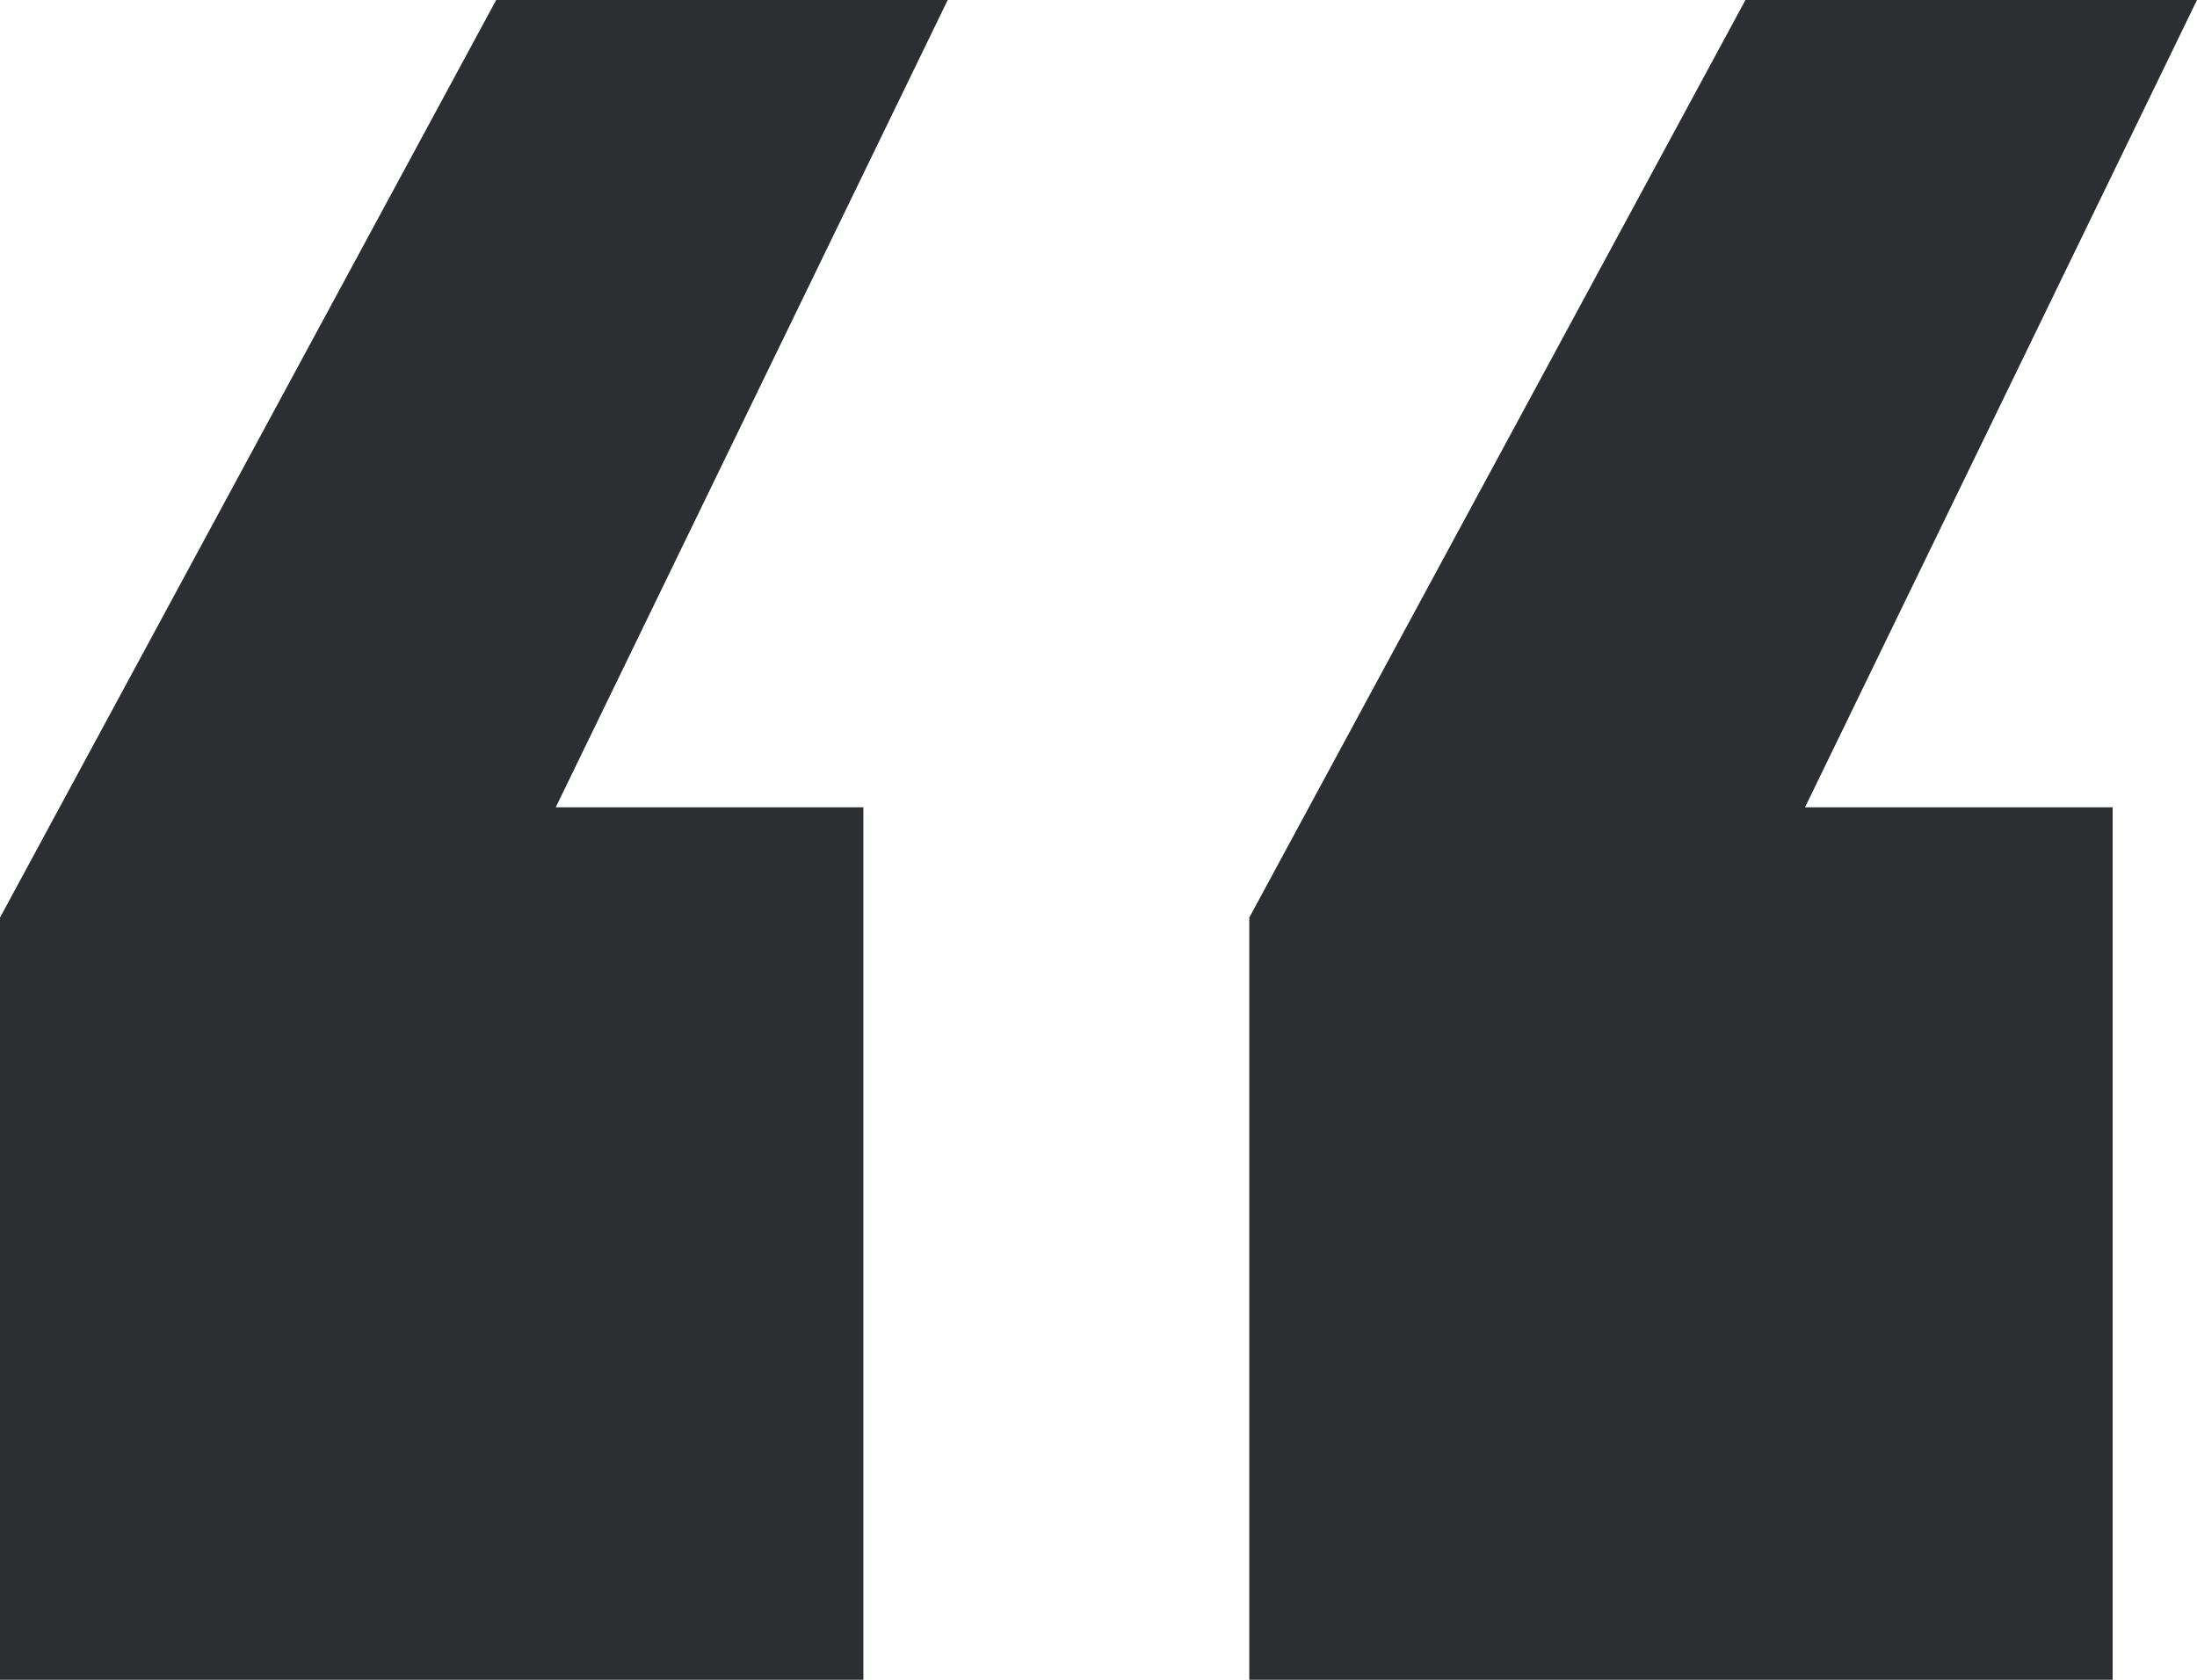
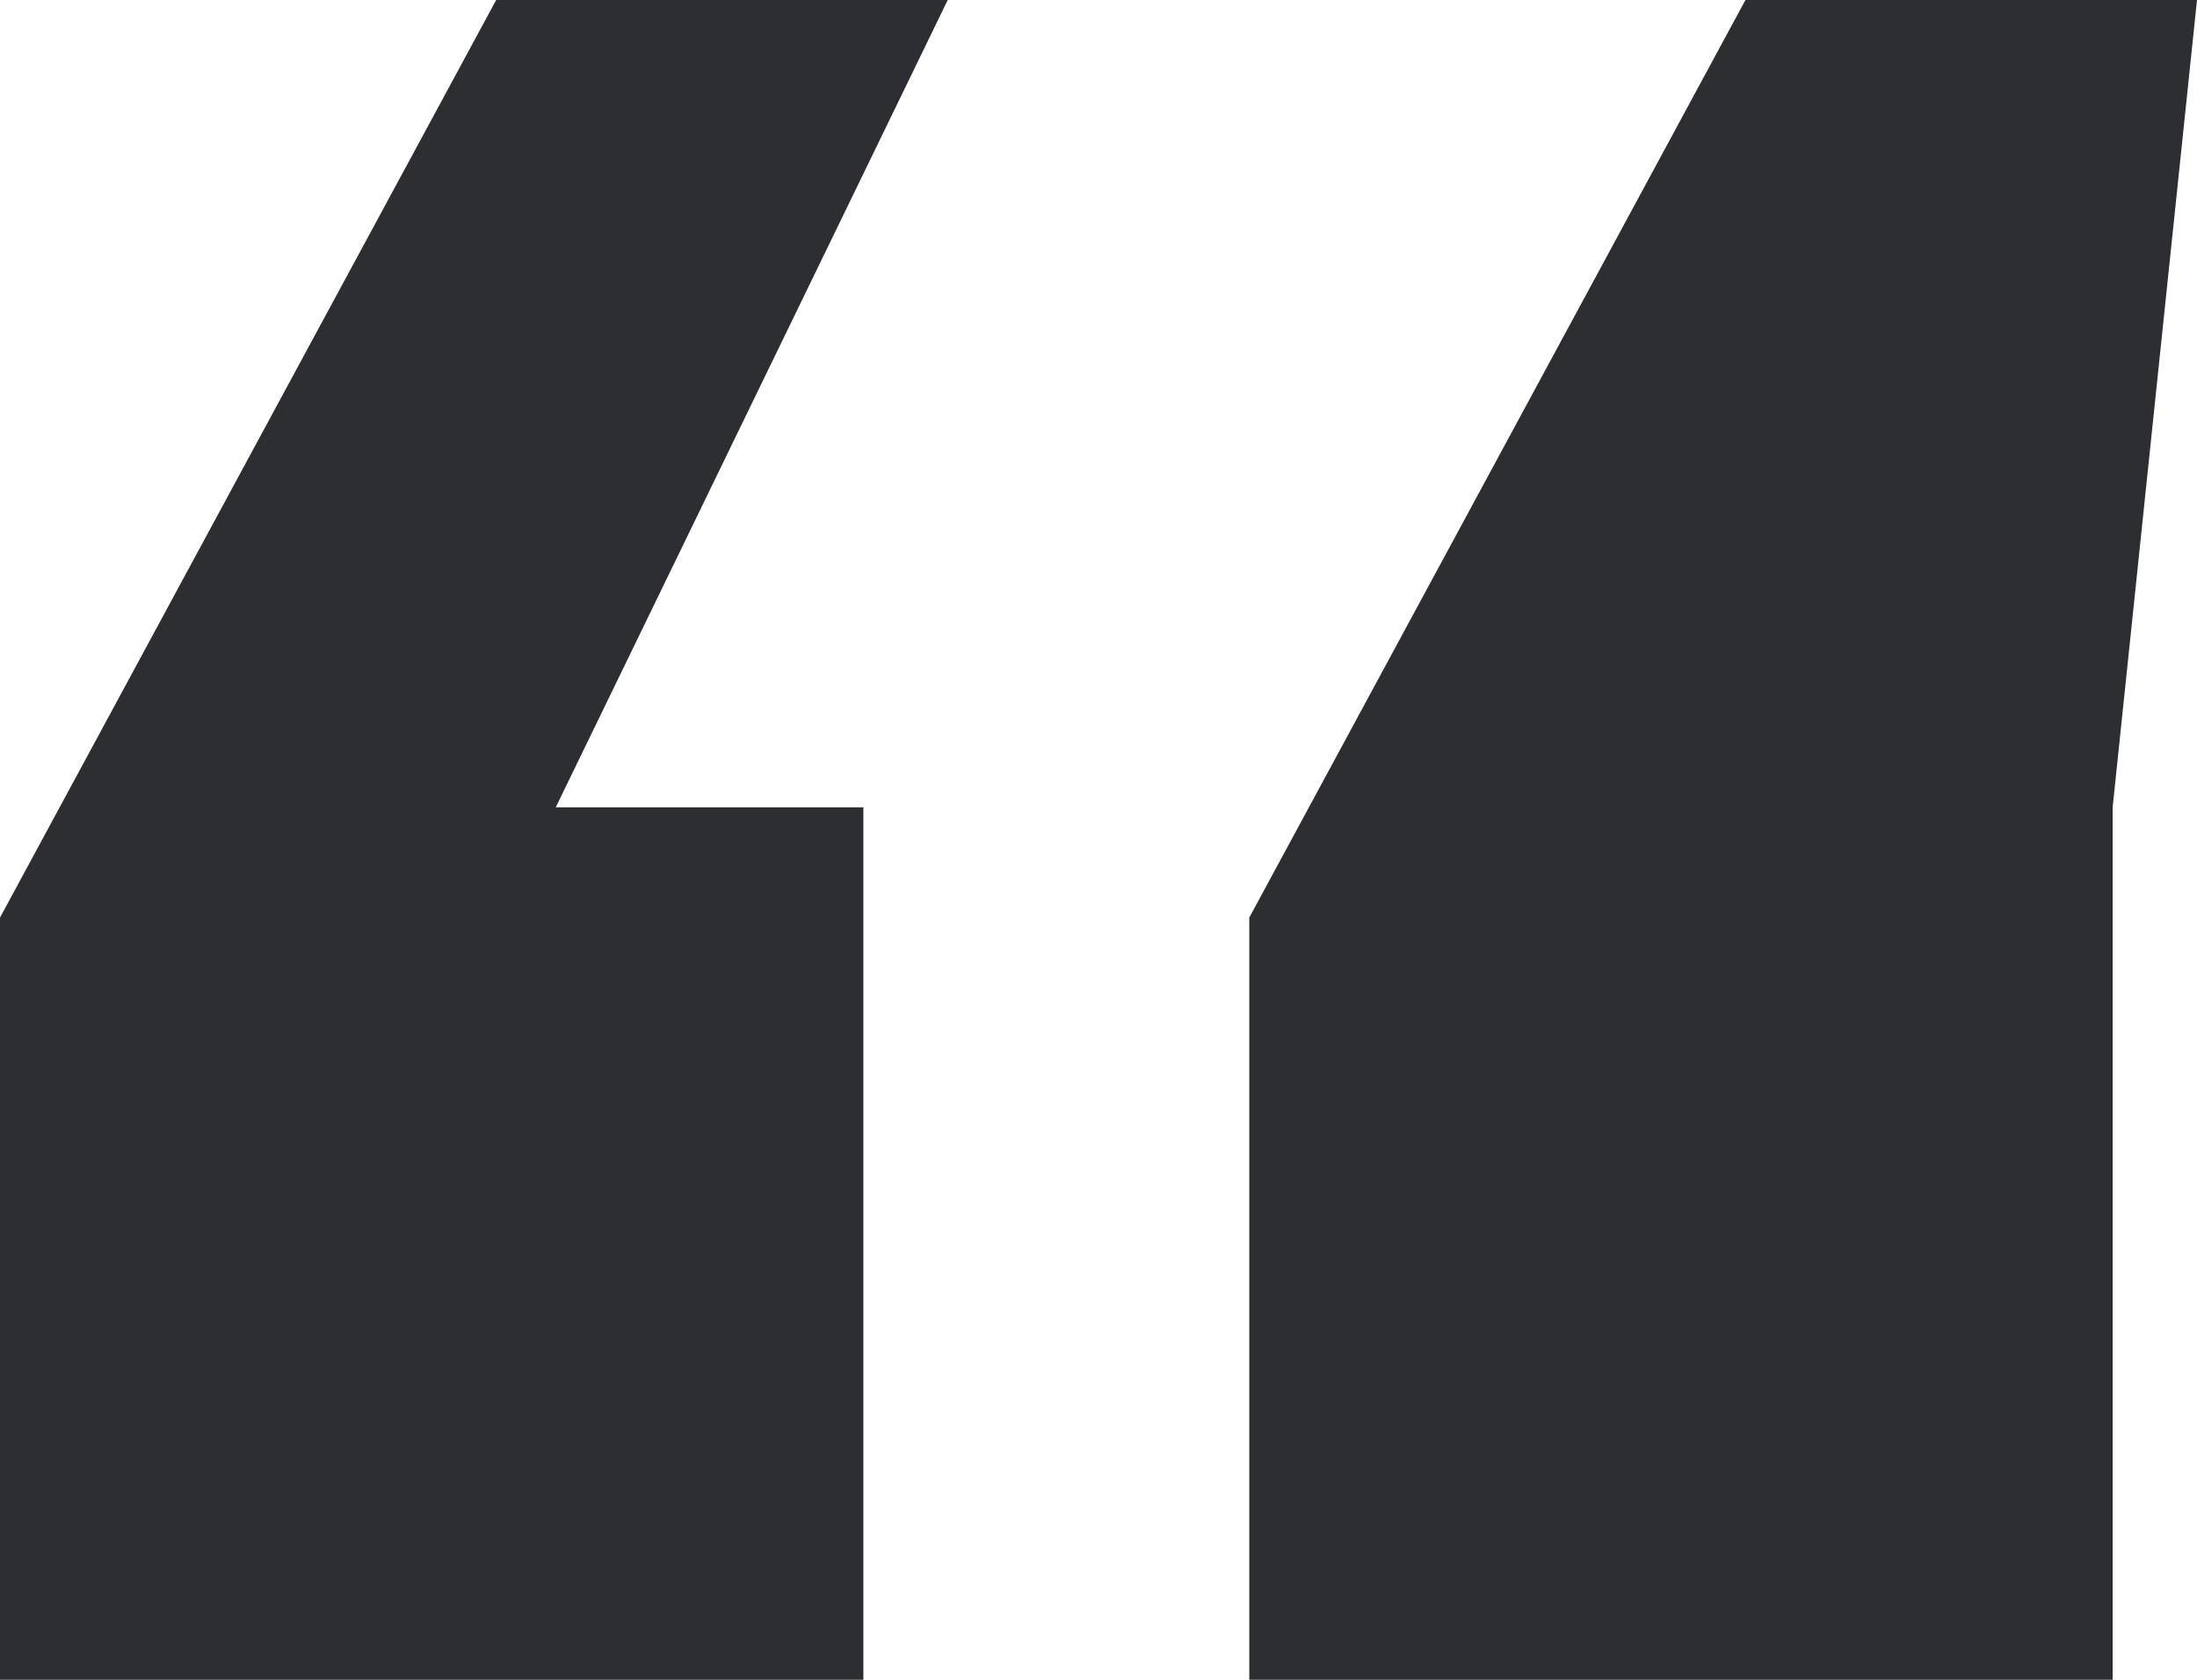
<svg xmlns="http://www.w3.org/2000/svg" width="51px" height="39px" viewBox="0 0 51 39" version="1.1">
  <title>“</title>
  <desc>Created with Sketch.</desc>
  <g id="Homepage-Round-3" stroke="none" stroke-width="1" fill="none" fill-rule="evenodd">
    <g id="Desktop-HD" transform="translate(-828, -699)" fill="#2D2E32">
      <g id="Group-4" transform="translate(828, 550)">
-         <path d="M49.042,167.743 L49.042,188 L29,188 L29,170.304 L40.518,149 L51,149 L41.901,167.743 L49.042,167.743 Z M20.042,167.743 L20.042,188 L0,188 L0,170.304 L11.518,149 L22,149 L12.901,167.743 L20.042,167.743 Z" id="“" />
+         <path d="M49.042,167.743 L49.042,188 L29,188 L29,170.304 L40.518,149 L51,149 L49.042,167.743 Z M20.042,167.743 L20.042,188 L0,188 L0,170.304 L11.518,149 L22,149 L12.901,167.743 L20.042,167.743 Z" id="“" />
      </g>
    </g>
  </g>
</svg>